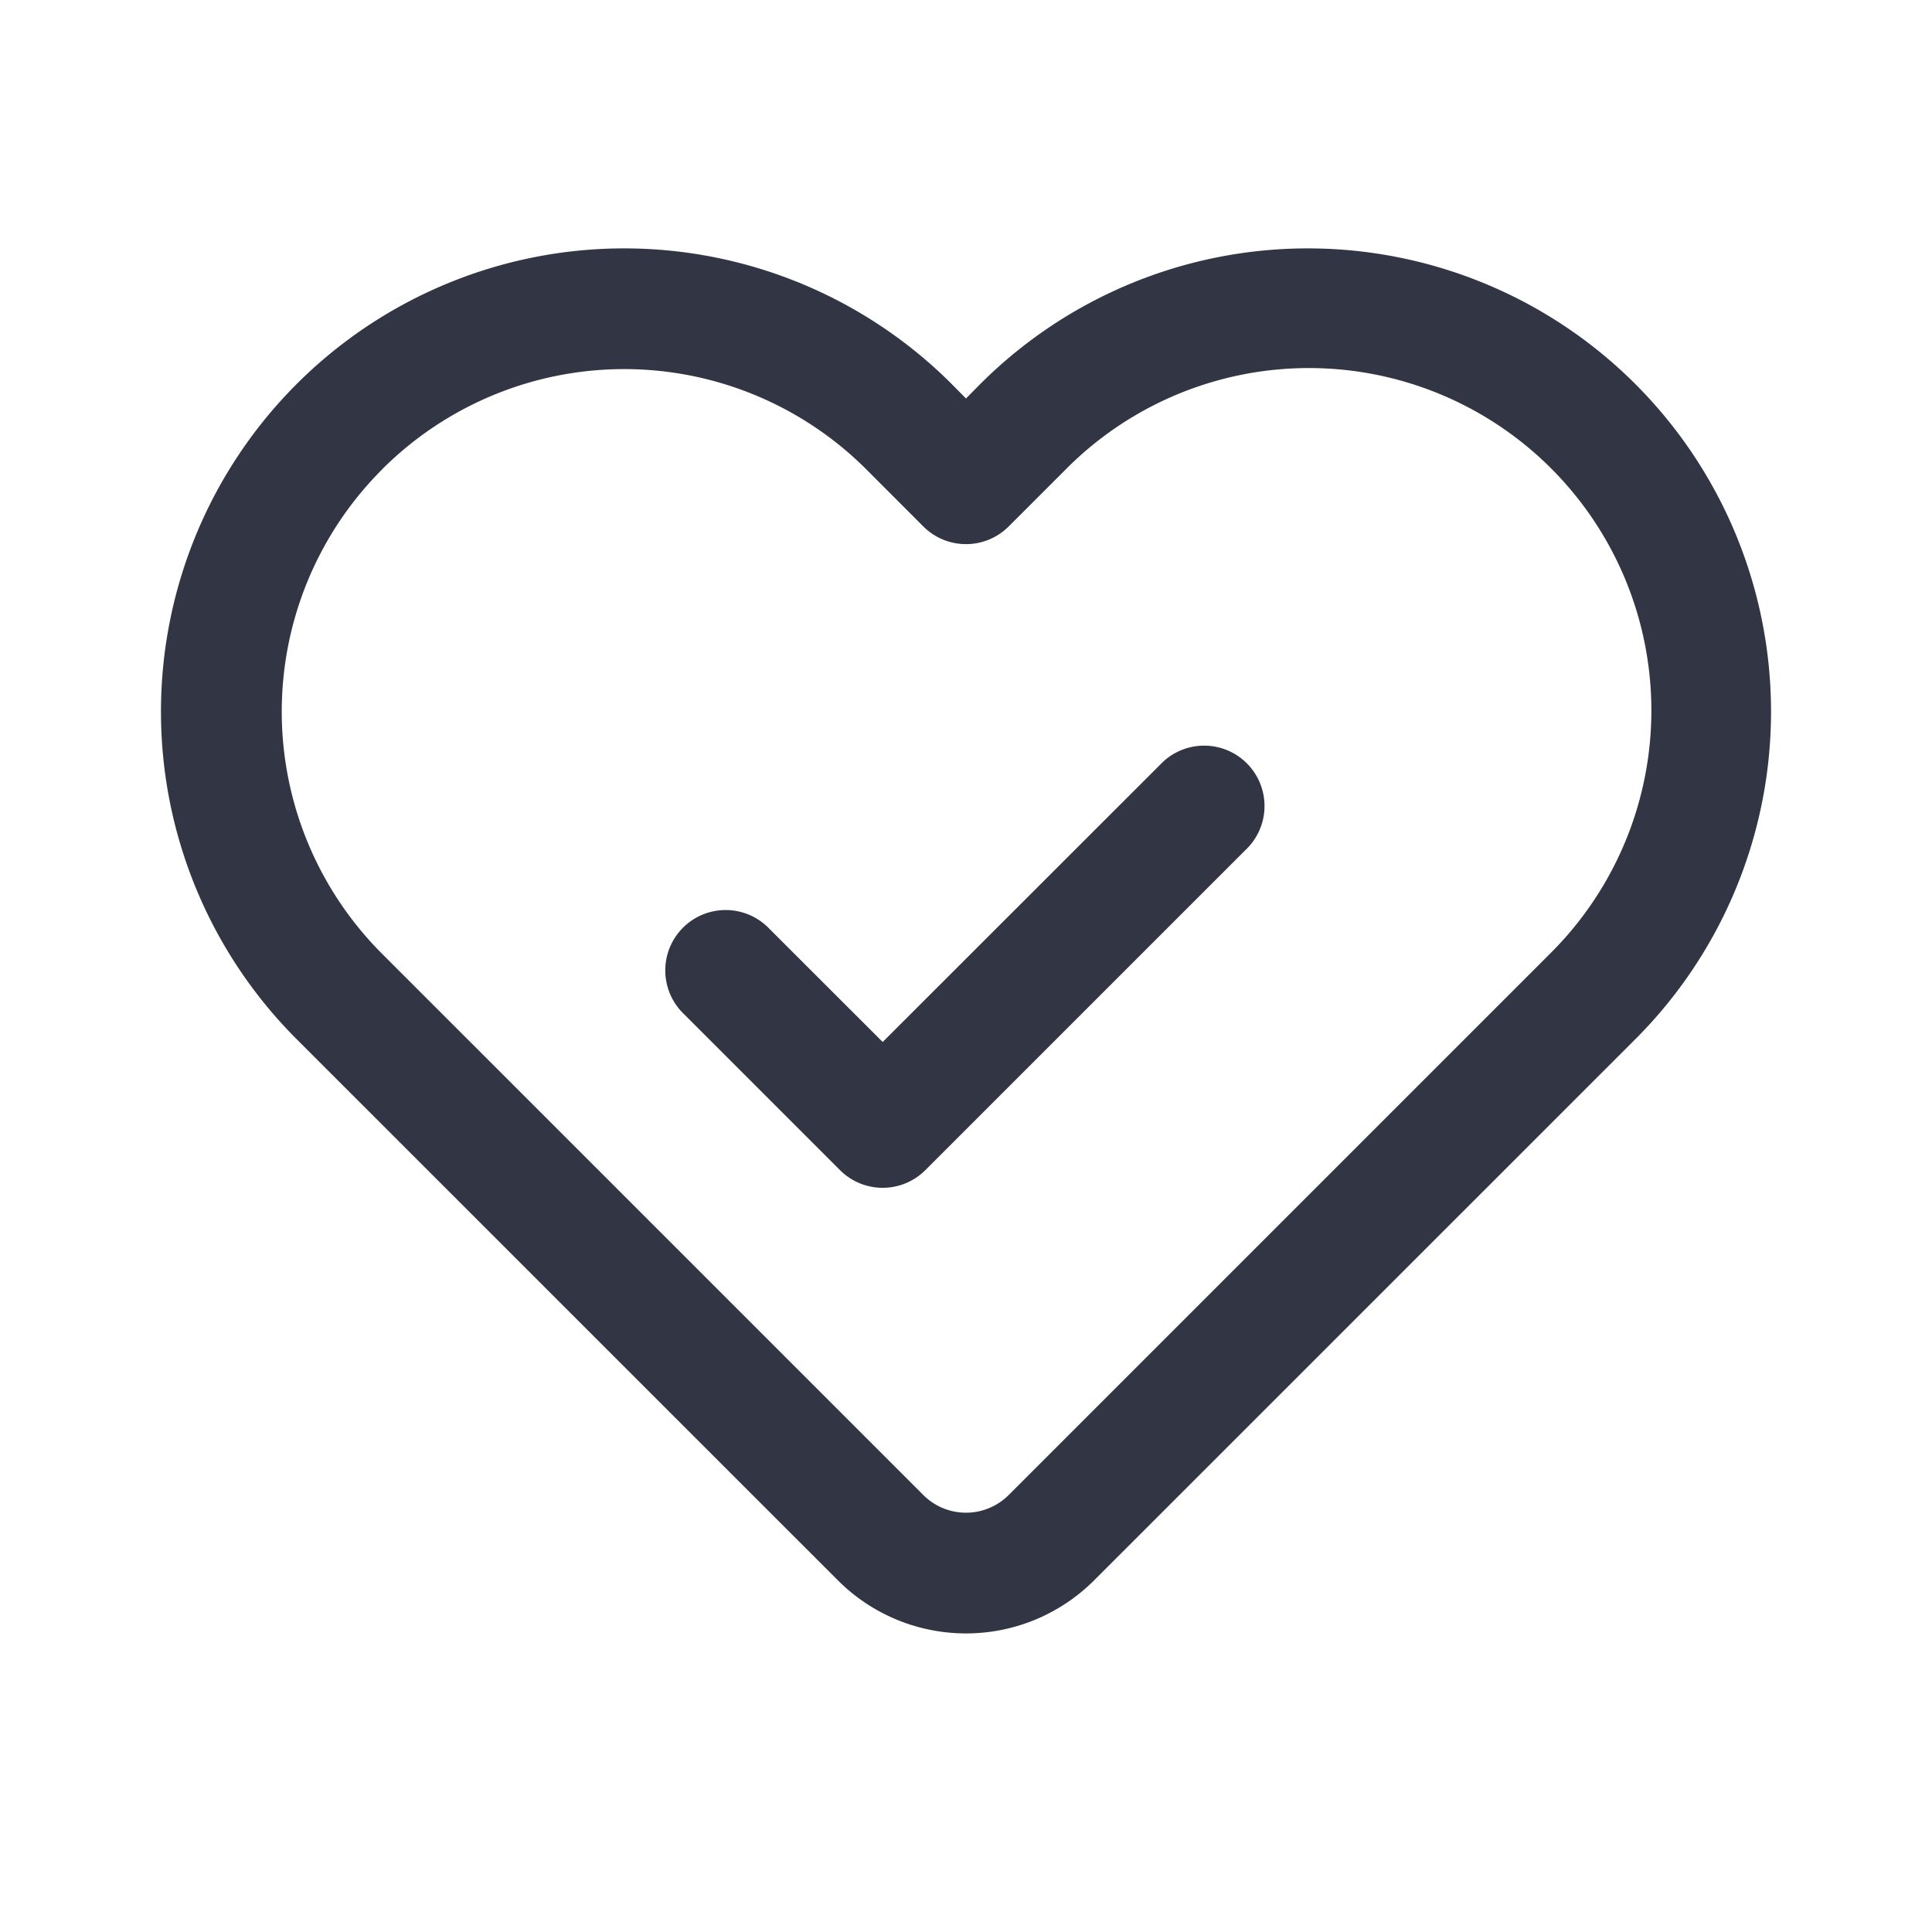
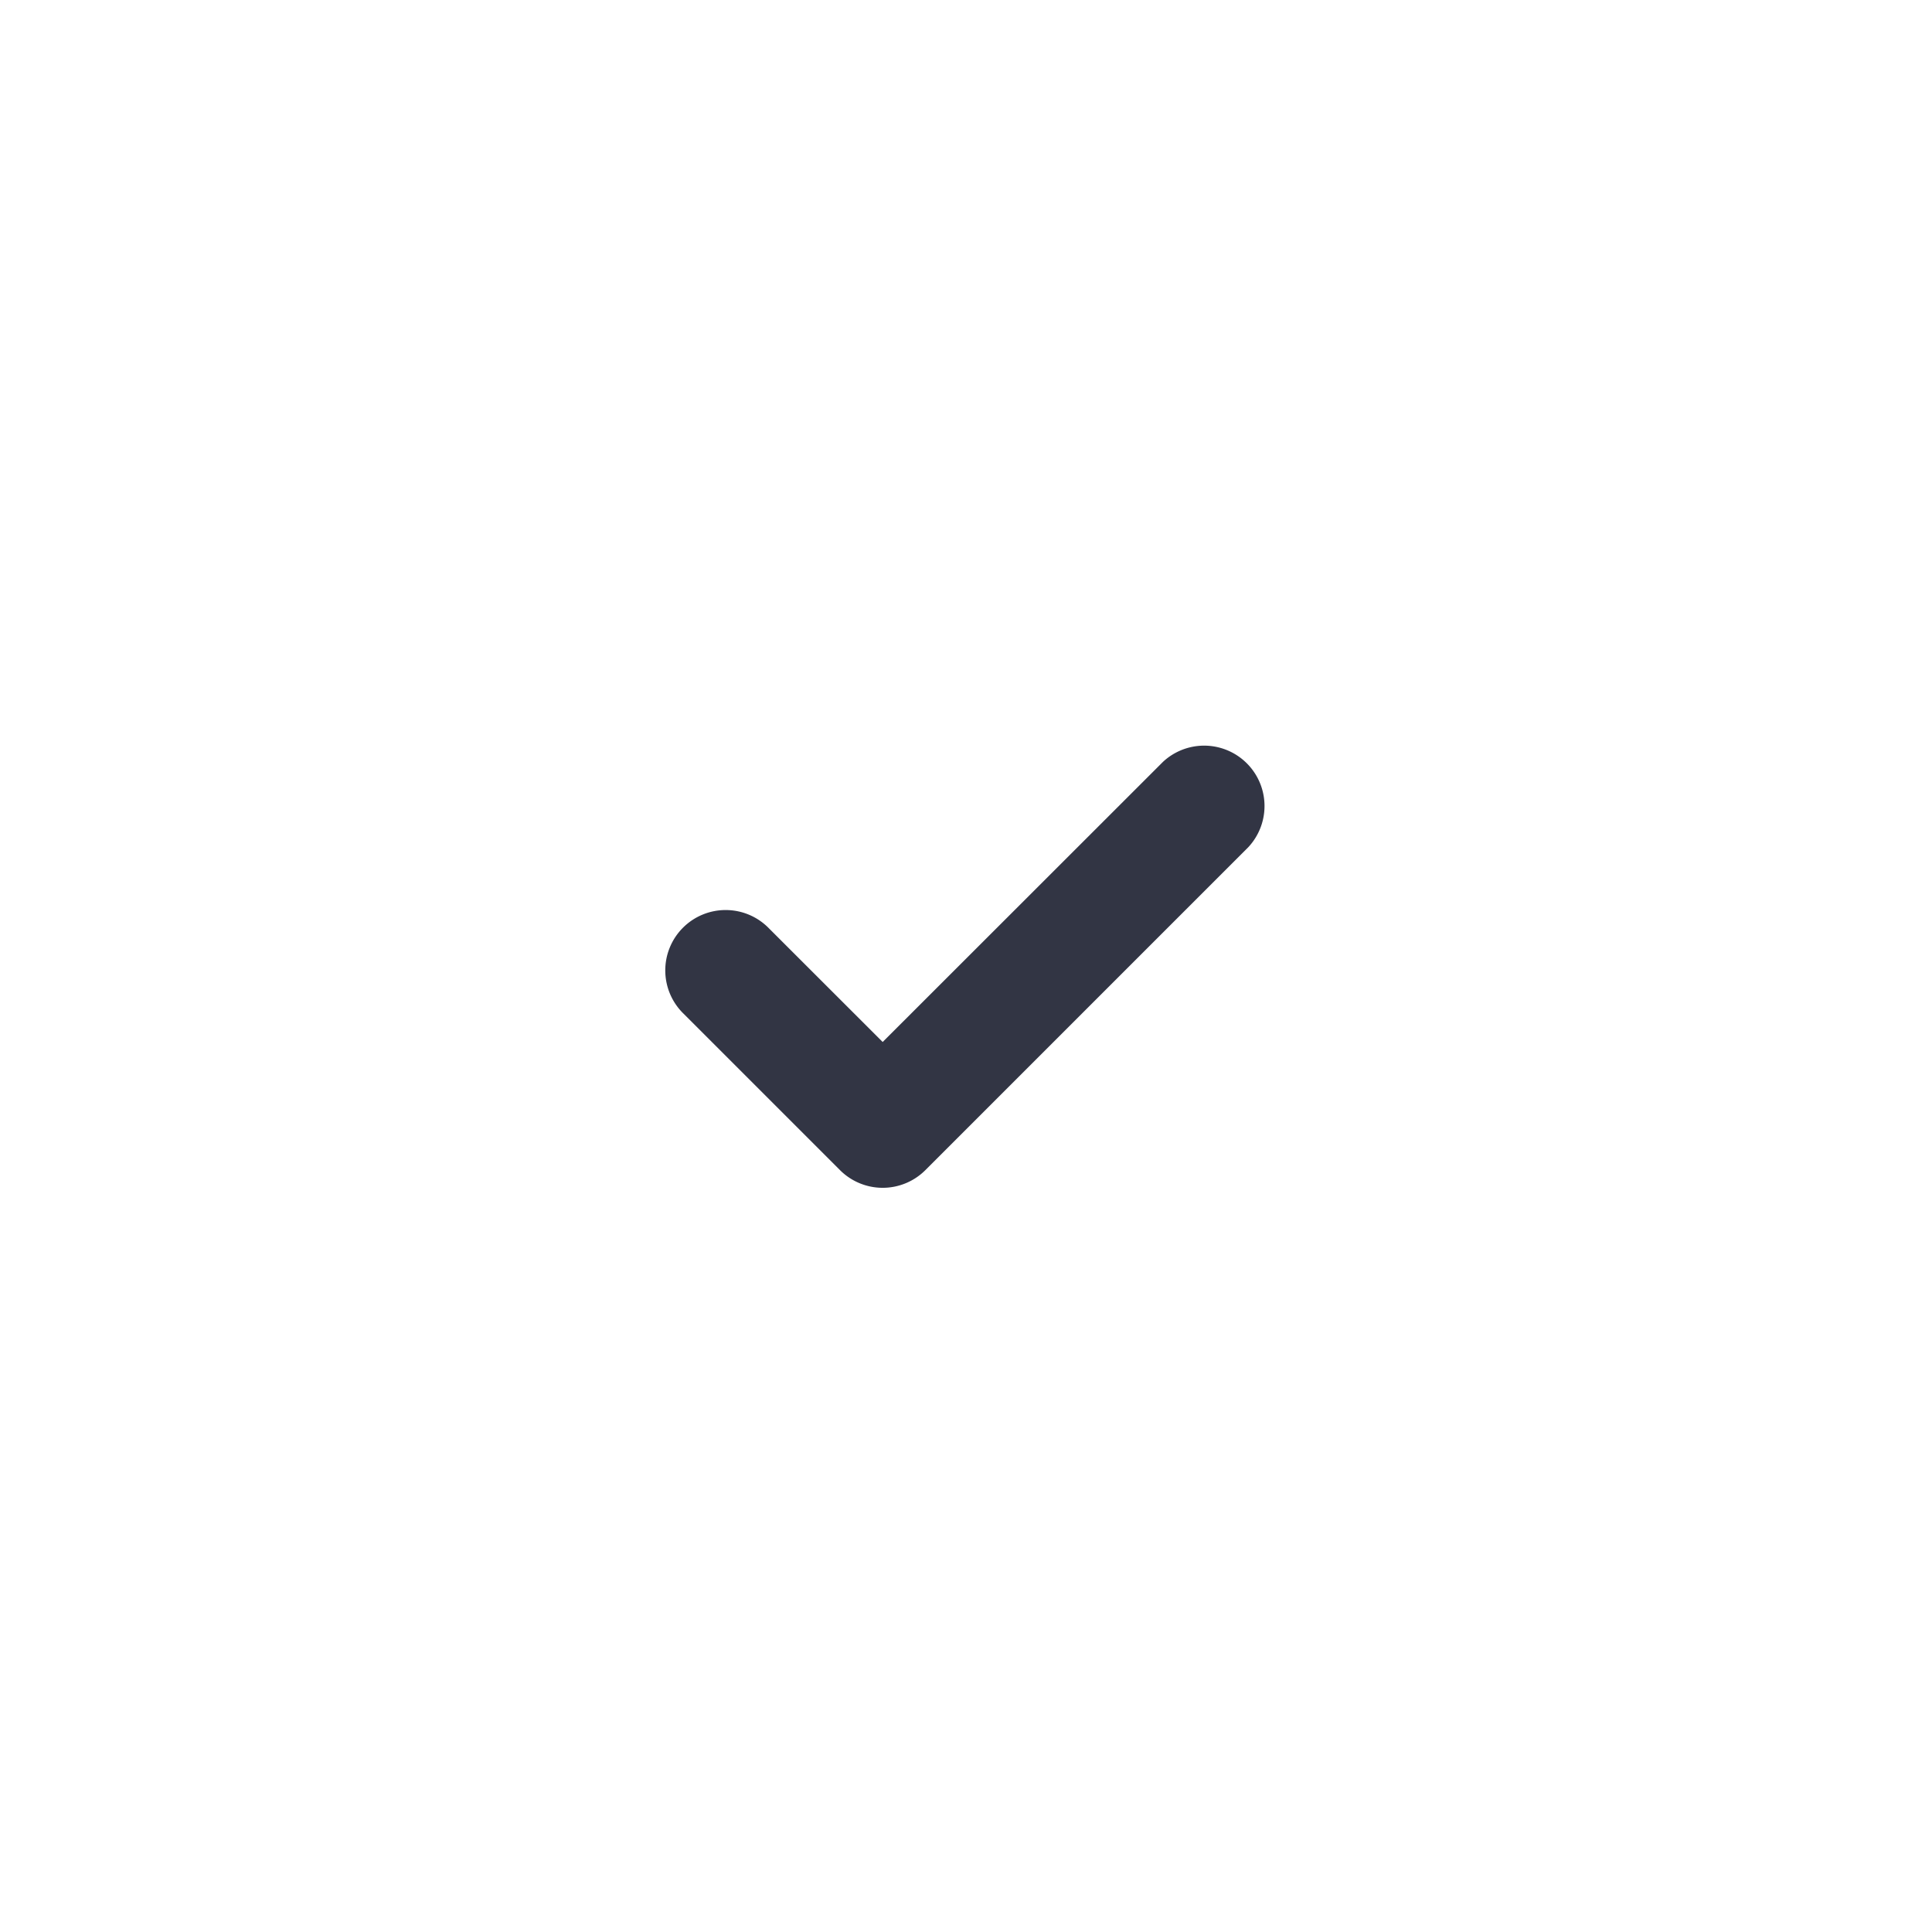
<svg xmlns="http://www.w3.org/2000/svg" width="24" height="24" fill="none">
  <path fill="#323544" d="M15.507 10.524a.75.75 0 0 0-1.06-1.06l-3.482 3.48-1.411-1.41a.75.75 0 1 0-1.061 1.06l1.942 1.942a.75.75 0 0 0 1.06 0z" />
-   <path fill="#323544" fill-rule="evenodd" d="M11.823 4.771a5.754 5.754 0 0 0-8.138 8.138l6.724 6.723a2.25 2.25 0 0 0 3.182 0l6.724-6.723a5.754 5.754 0 1 0-8.138-8.138L12 4.95zm-7.077 1.06a4.254 4.254 0 0 1 6.016 0l.708.709a.75.75 0 0 0 1.06 0l.708-.708a4.254 4.254 0 1 1 6.016 6.016l-6.724 6.724a.75.75 0 0 1-1.06 0l-6.724-6.724a4.254 4.254 0 0 1 0-6.016" clip-rule="evenodd" />
</svg>